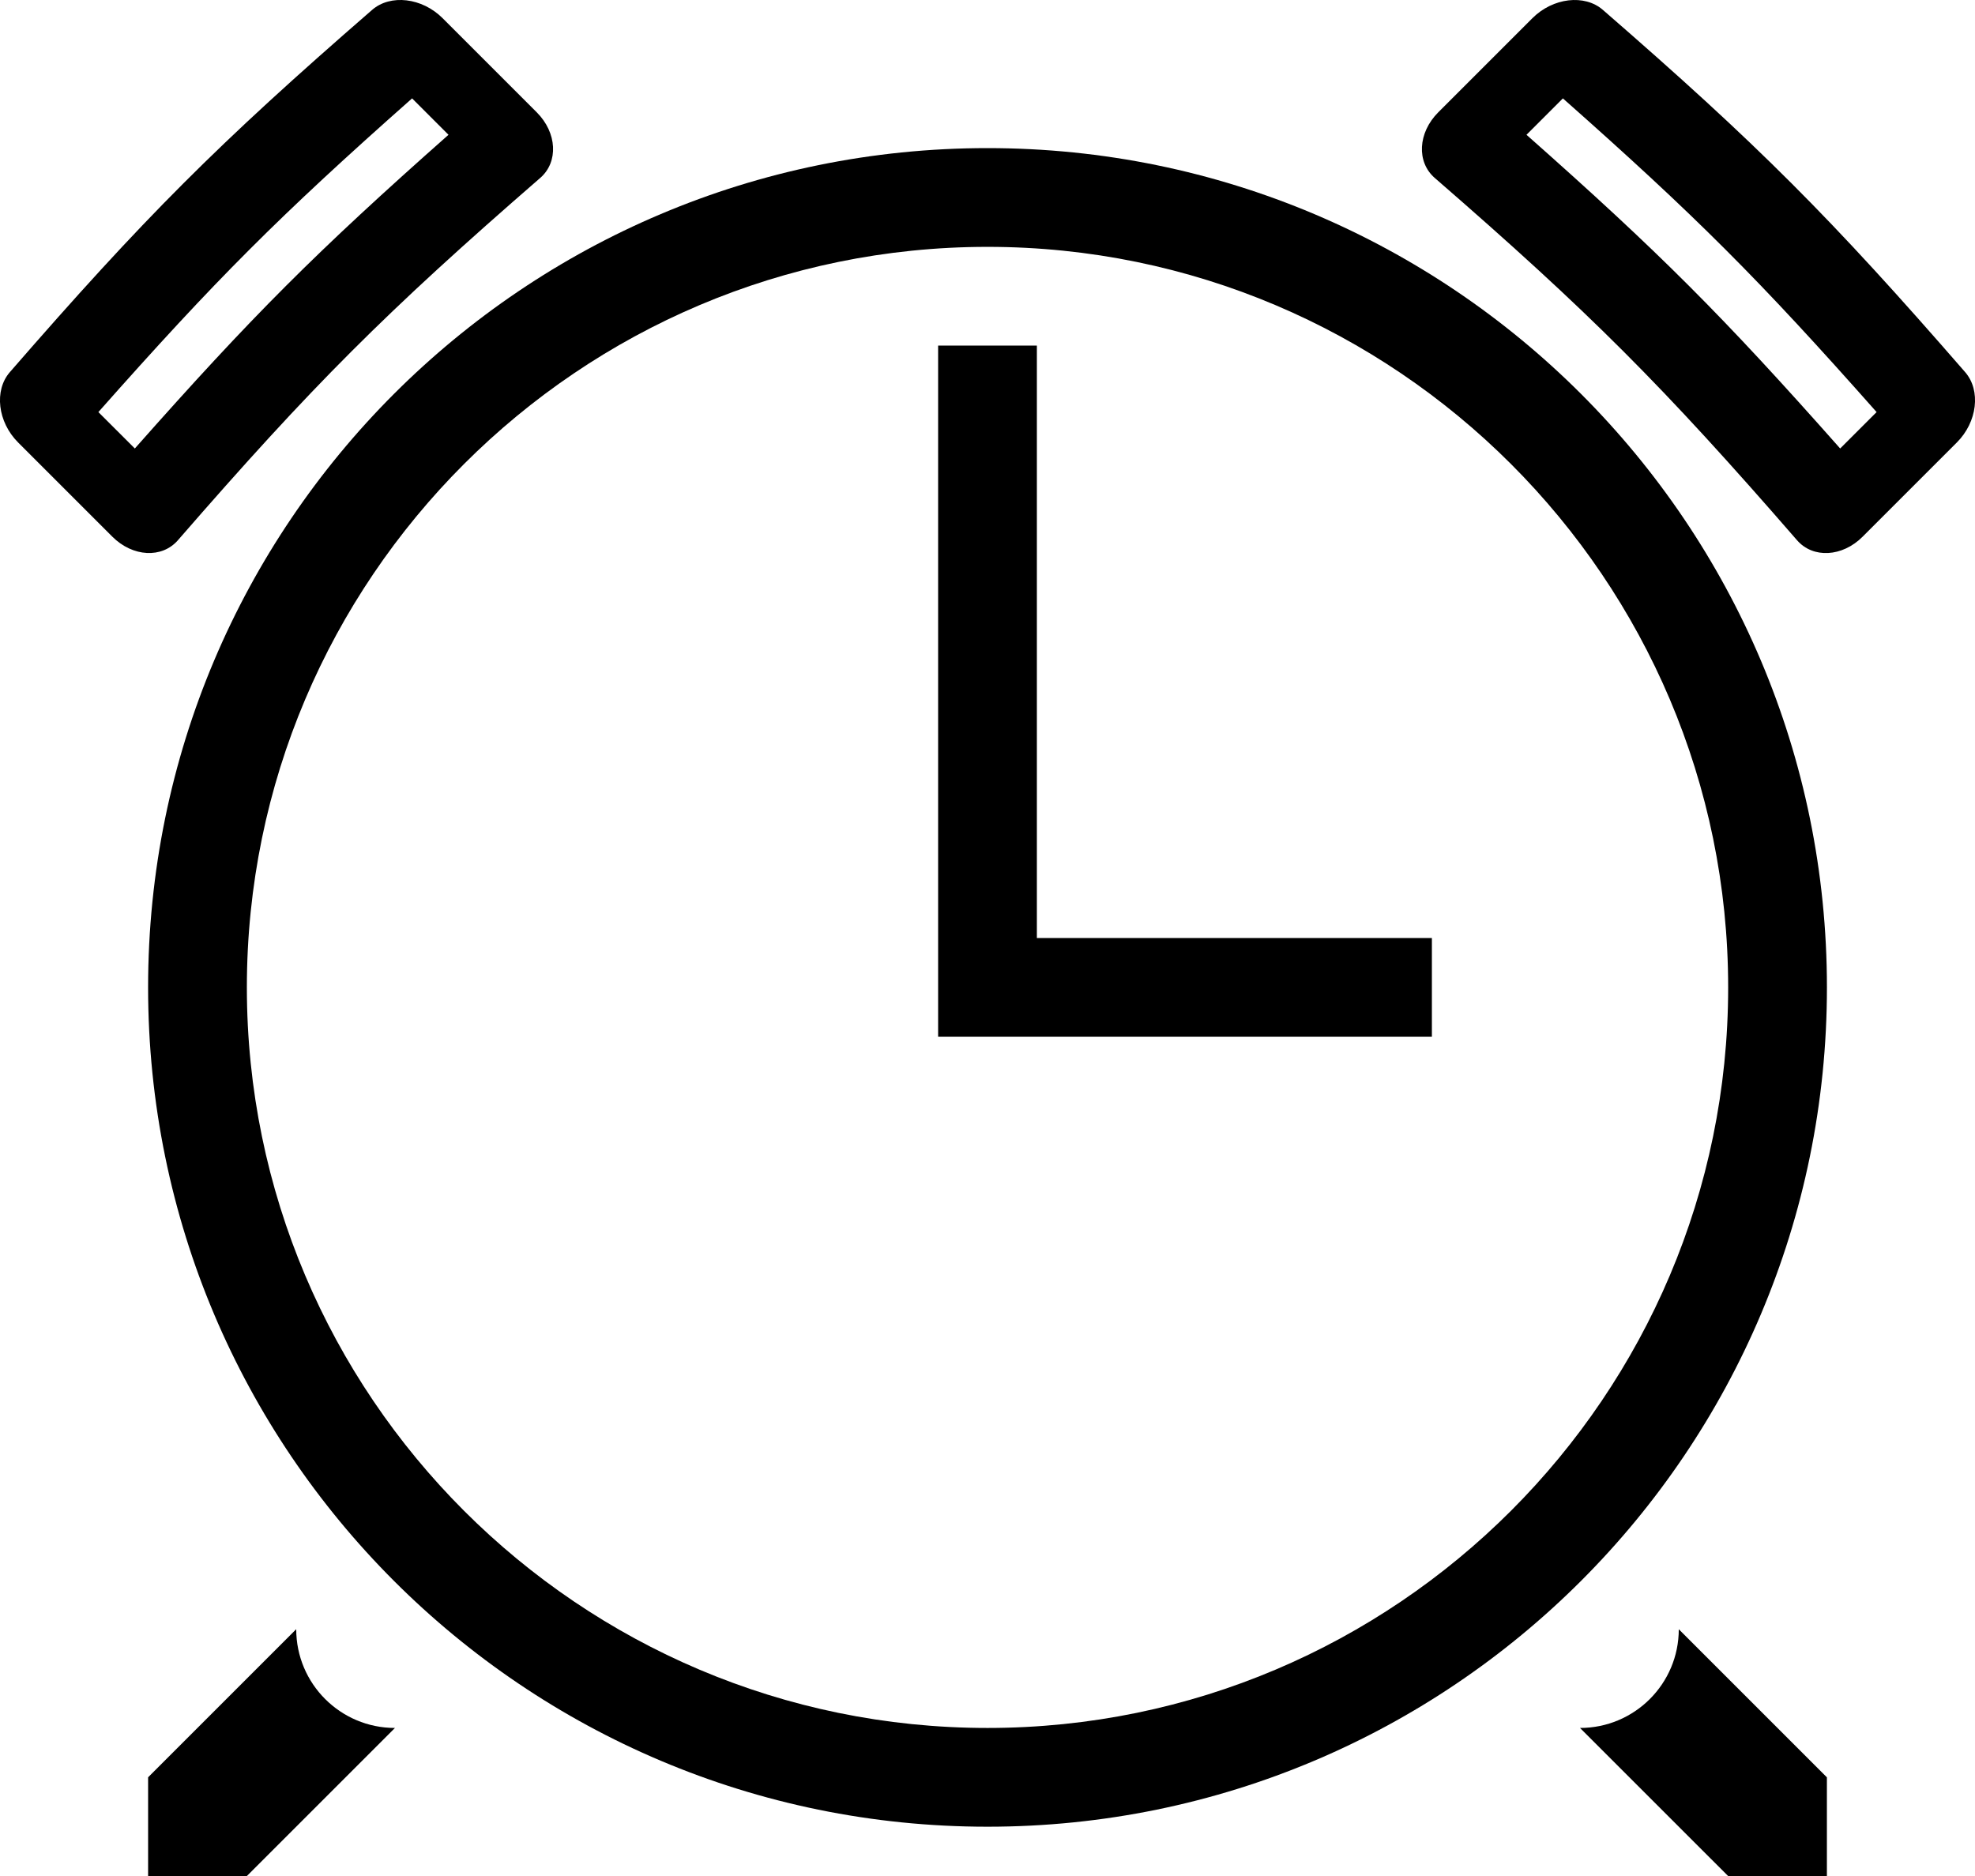
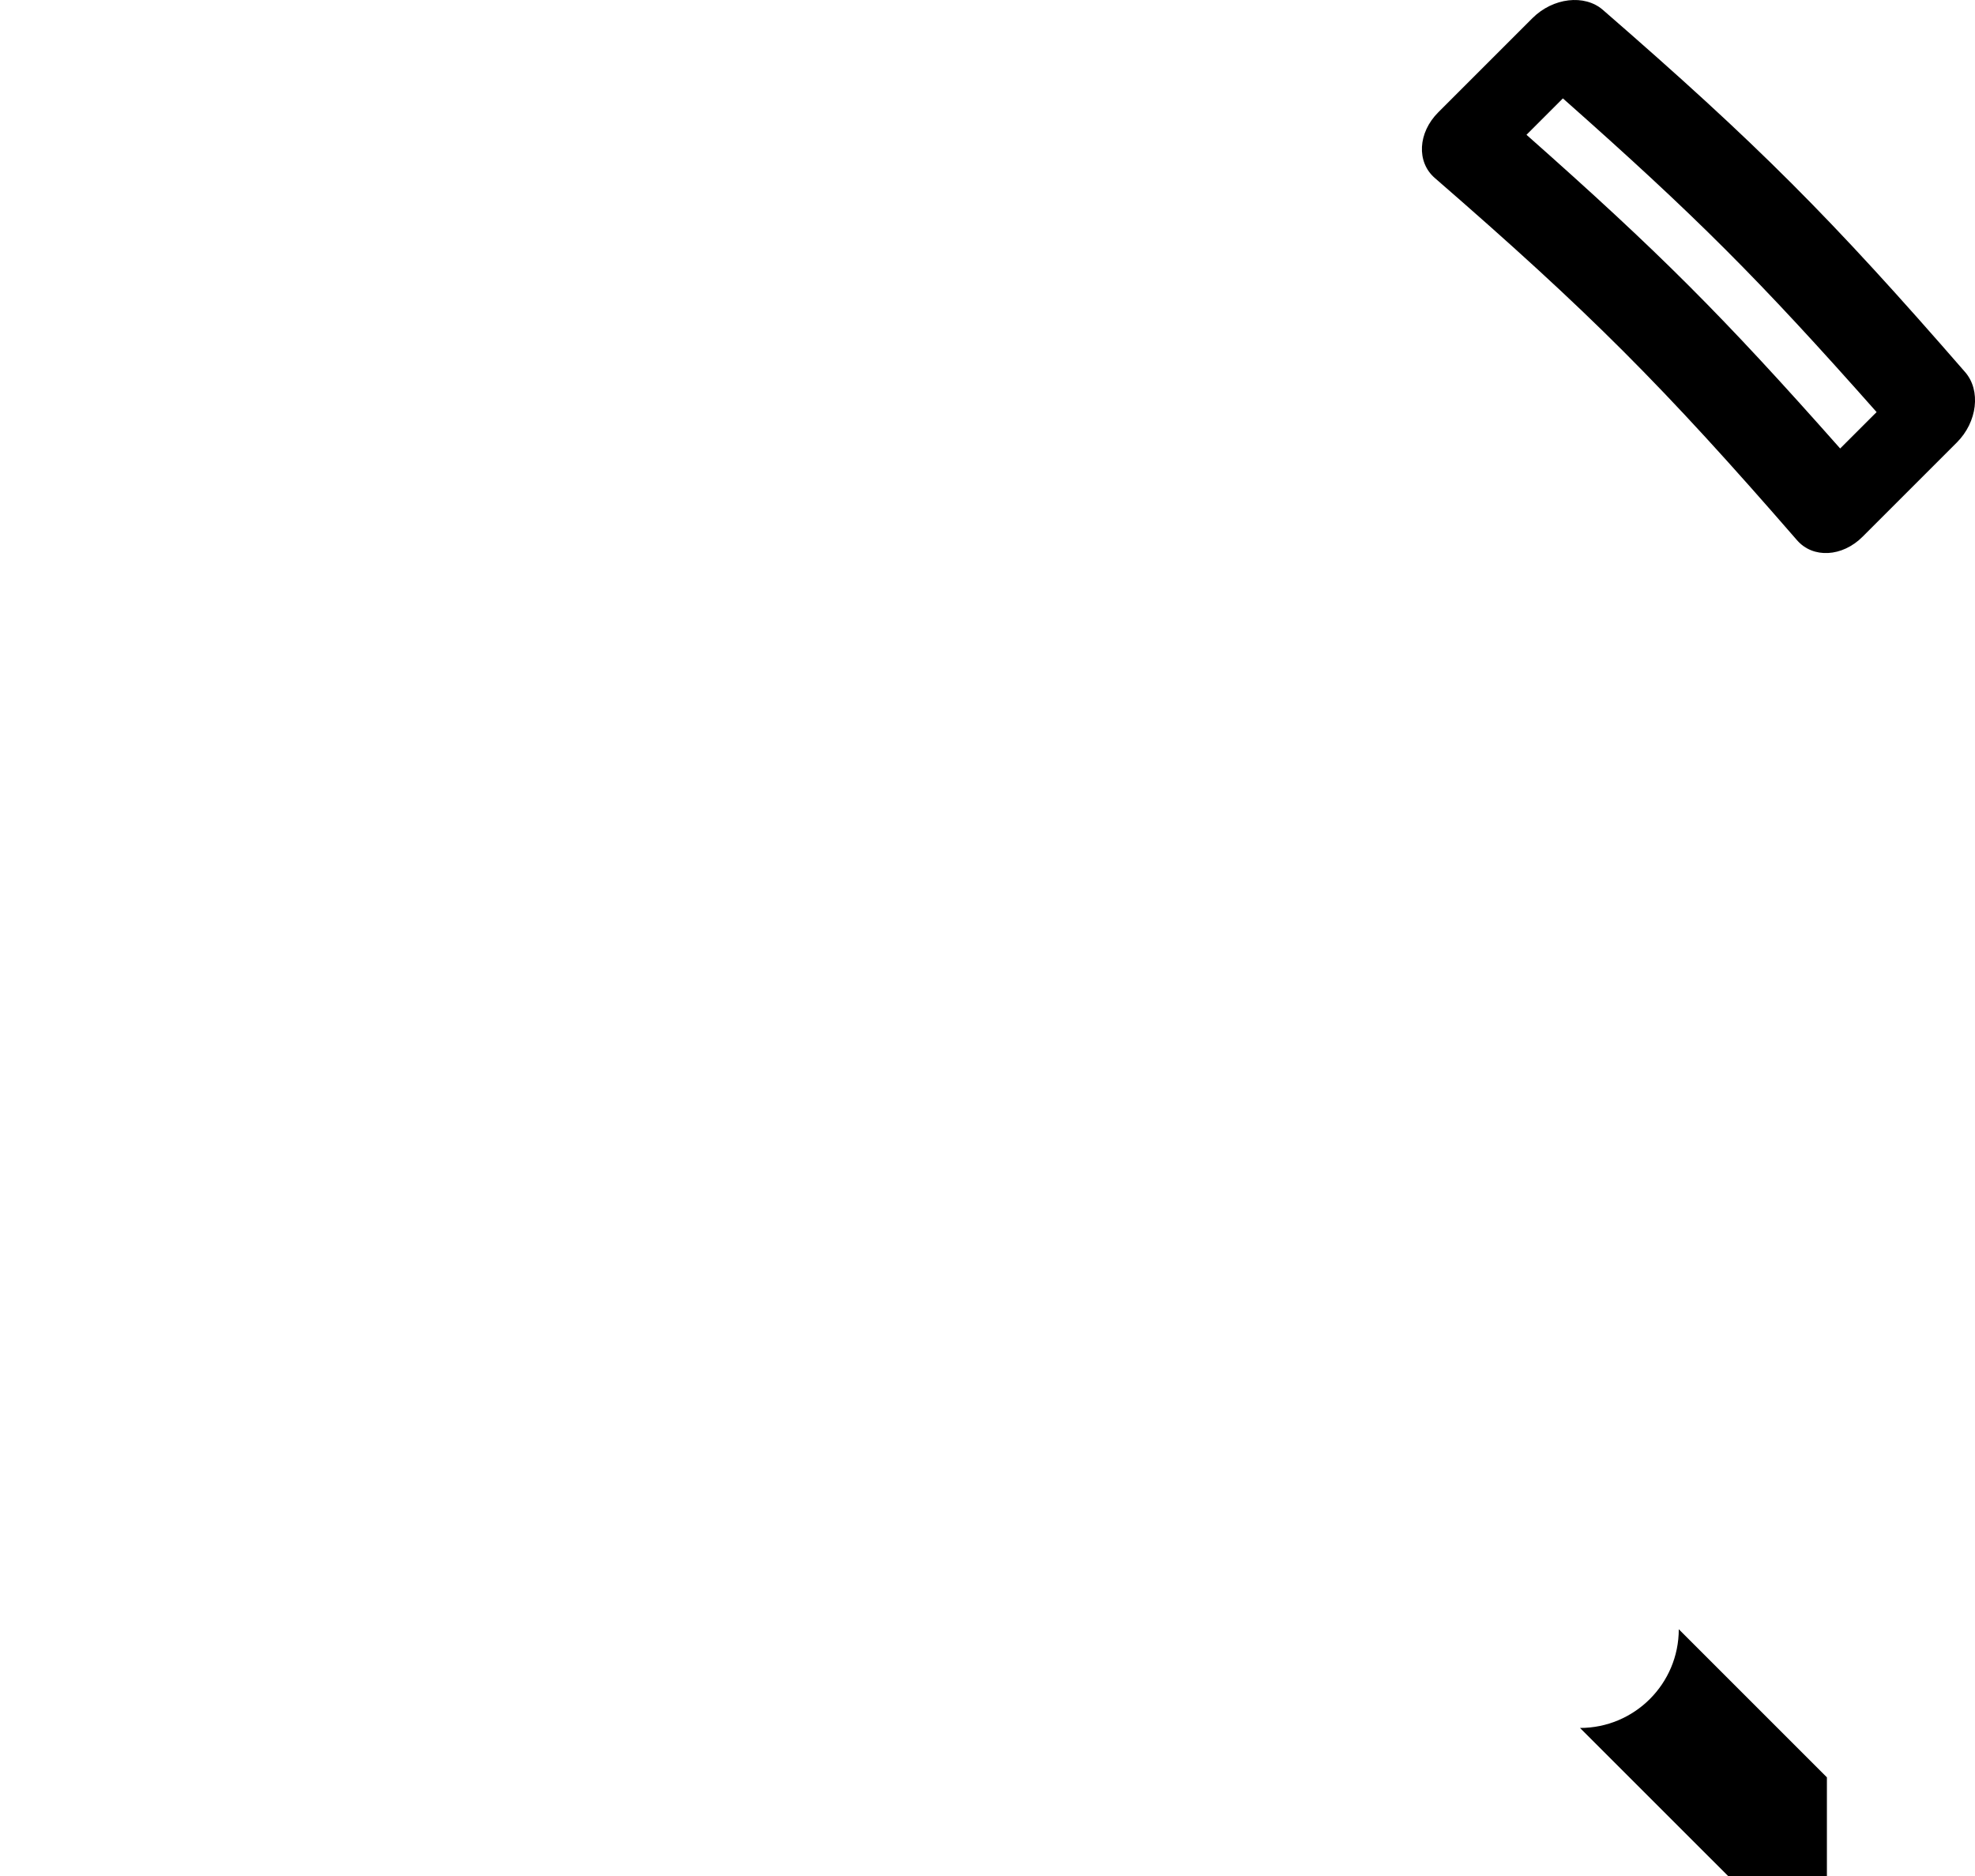
<svg xmlns="http://www.w3.org/2000/svg" version="1.1" id="Layer_1" x="0px" y="0px" width="75.787px" height="72px" viewBox="0 0 75.787 72" enable-background="new 0 0 75.787 72" xml:space="preserve">
-   <path d="M37.894,5.684c-17.79,0-32.211,14.421-32.211,32.211s14.421,32.211,32.211,32.211c17.789,0,32.211-14.421,32.211-32.211  S55.683,5.684,37.894,5.684z M37.894,66.316c-15.671,0-28.421-12.75-28.421-28.421S22.222,9.474,37.894,9.474  s28.421,12.75,28.421,28.421S53.565,66.316,37.894,66.316z" />
-   <polygon points="39.788,13.263 35.999,13.263 35.999,36 35.999,39.789 39.788,39.789 54.946,39.789 54.946,36 39.788,36 " />
-   <path d="M11.367,62.526L5.683,68.21V72h3.789l5.684-5.684C13.064,66.316,11.367,64.619,11.367,62.526z" />
  <path d="M60.63,66.316L66.315,72h3.789v-3.789l-5.684-5.684C64.42,64.619,62.723,66.316,60.63,66.316z" />
  <path d="M75.409,14.282C70.243,8.339,67.448,5.54,61.507,0.379c-0.704-0.612-1.917-0.466-2.701,0.316  c-1.447,1.446-2.17,2.169-3.616,3.616c-0.783,0.784-0.838,1.907-0.134,2.518c5.942,5.16,8.737,7.959,13.902,13.904  c0.612,0.705,1.735,0.647,2.517-0.136c1.445-1.447,2.169-2.17,3.616-3.616C75.875,16.198,76.022,14.987,75.409,14.282z   M70.613,17.212c-4.518-5.103-6.934-7.521-12.037-12.039c0.559-0.559,0.838-0.839,1.397-1.397  c5.103,4.518,7.521,6.936,12.038,12.039C71.451,16.373,71.172,16.653,70.613,17.212z" />
-   <path d="M20.73,6.829c0.705-0.612,0.649-1.735-0.133-2.518c-1.445-1.447-2.169-2.17-3.616-3.616  c-0.785-0.783-1.997-0.928-2.701-0.316C8.338,5.54,5.544,8.339,0.378,14.282c-0.612,0.704-0.466,1.916,0.316,2.698  c1.447,1.446,2.17,2.169,3.616,3.616c0.783,0.783,1.906,0.841,2.518,0.136C11.993,14.788,14.789,11.989,20.73,6.829z M5.174,17.212  c-0.559-0.559-0.838-0.839-1.399-1.397c4.519-5.103,6.935-7.521,12.038-12.039c0.559,0.559,0.838,0.838,1.397,1.397  C12.107,9.691,9.691,12.109,5.174,17.212z" />
</svg>